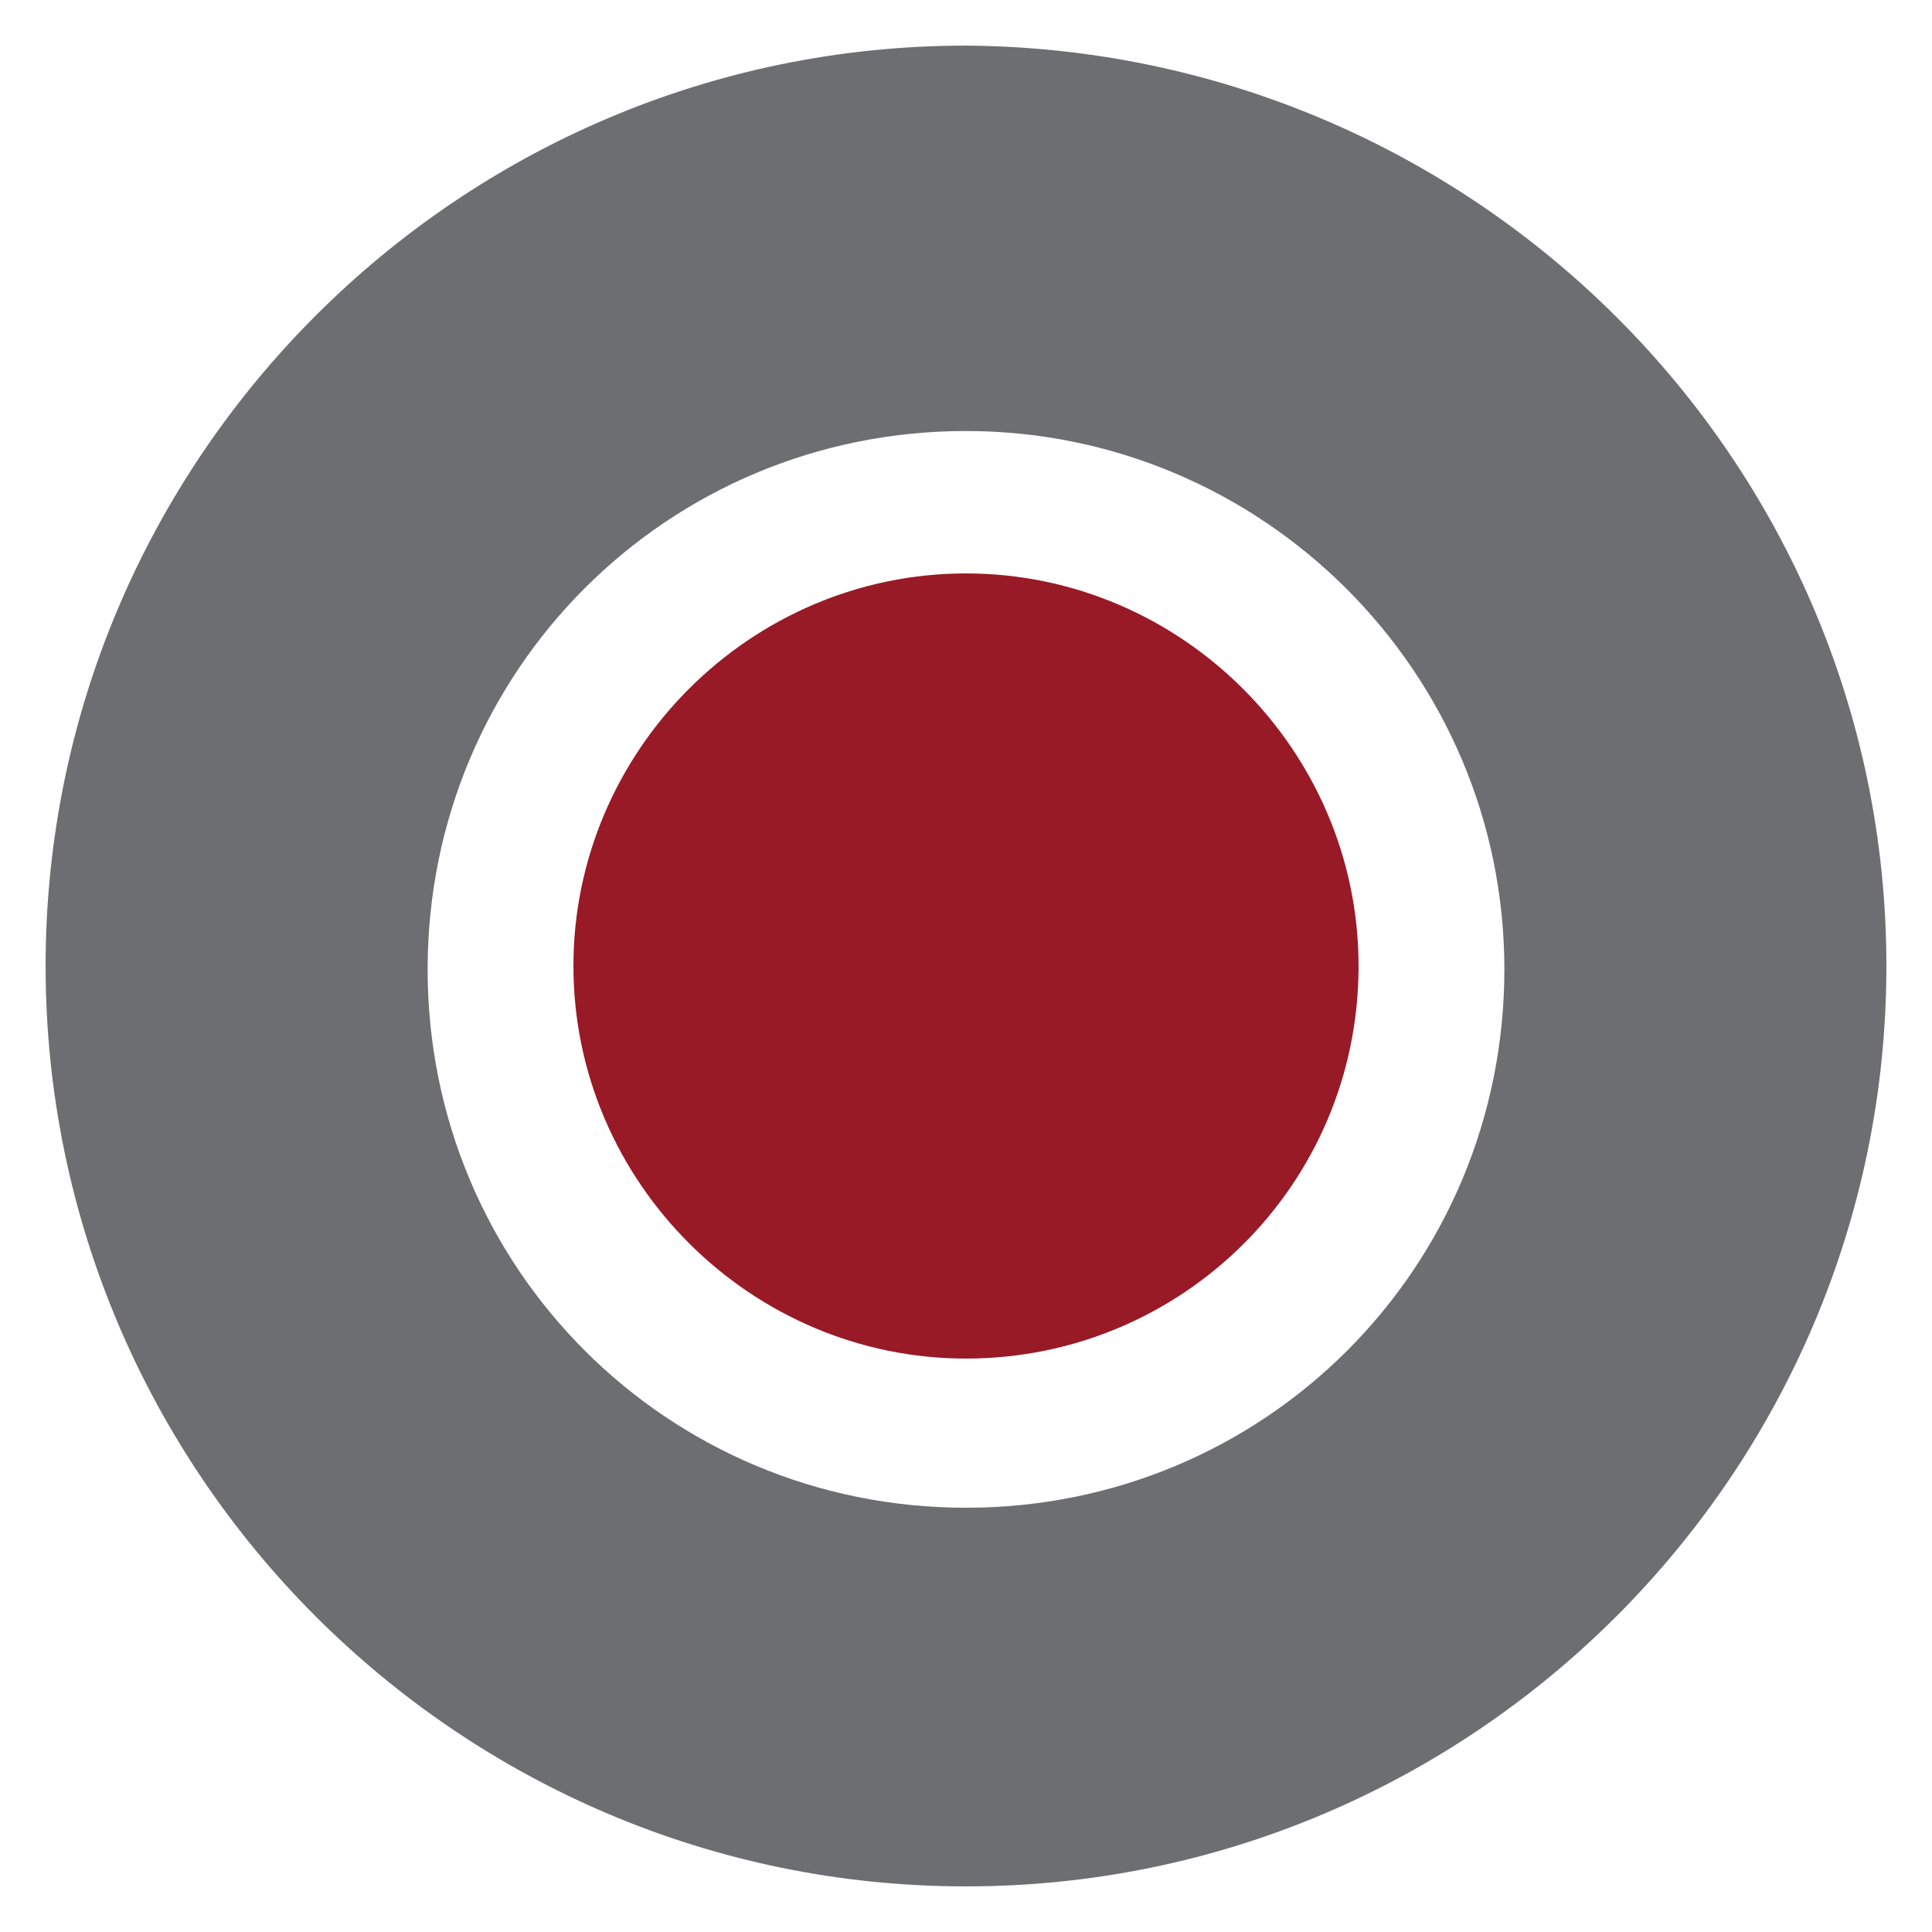
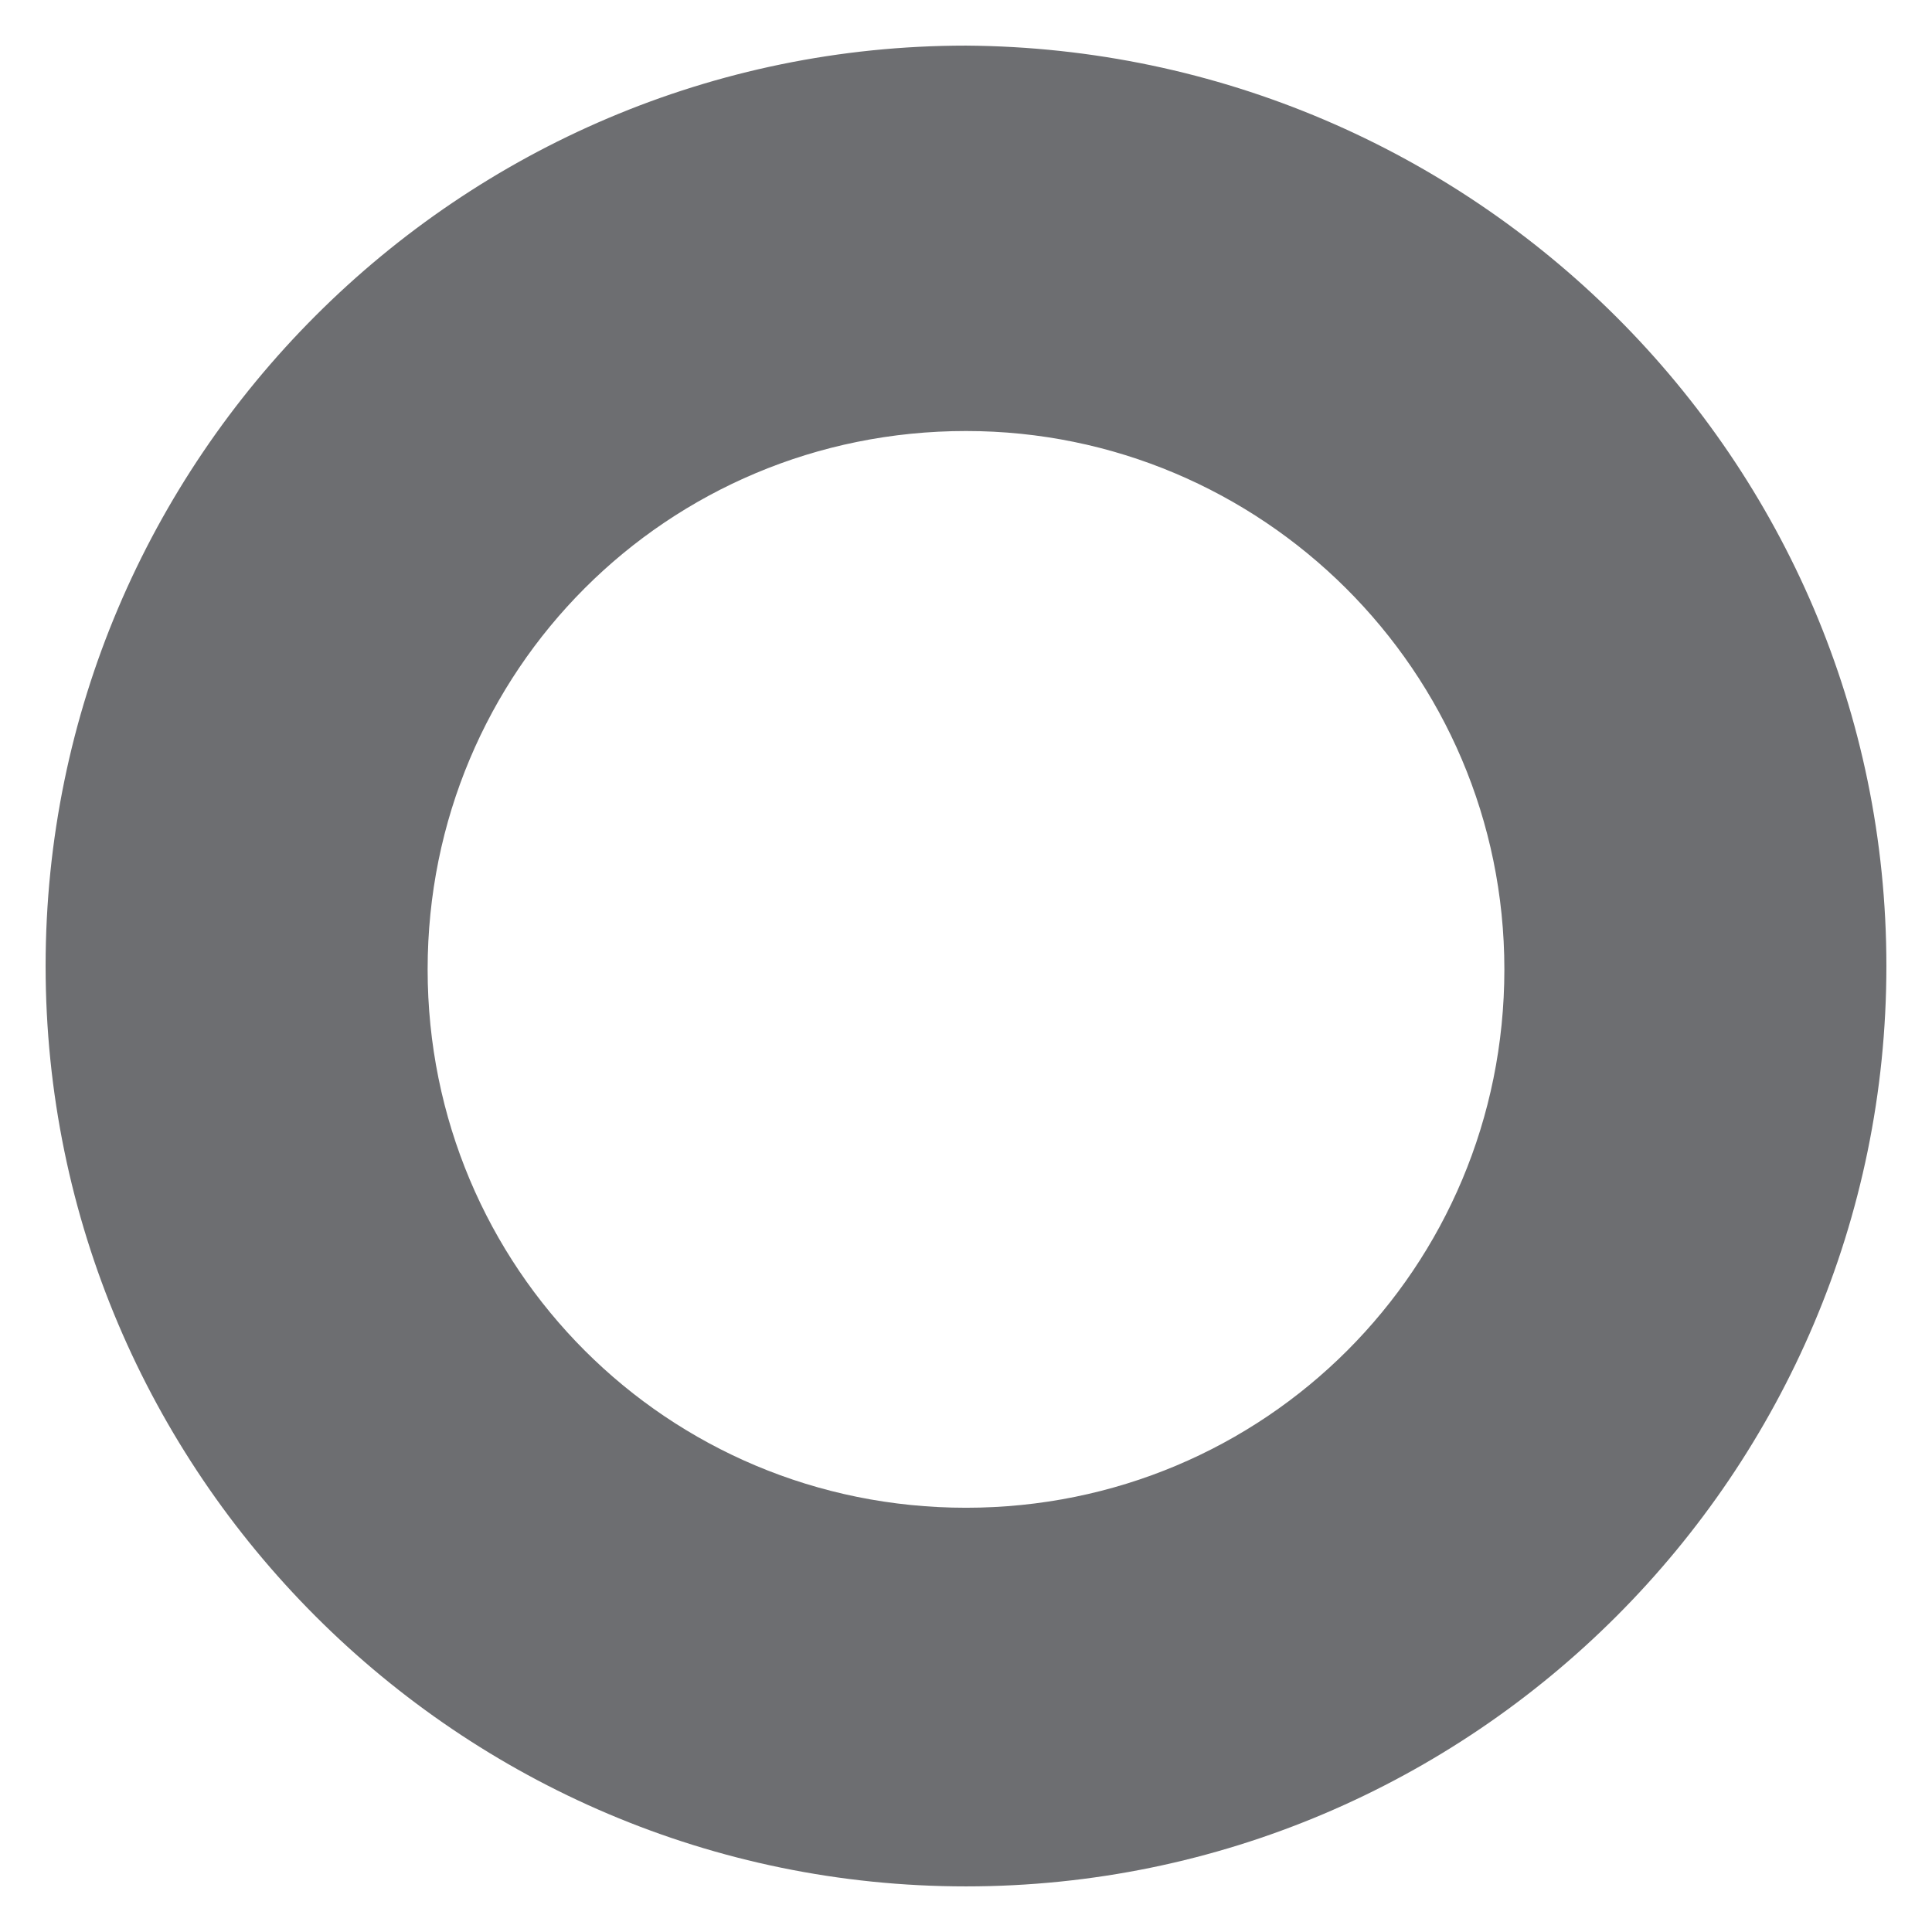
<svg xmlns="http://www.w3.org/2000/svg" id="Capa_1" data-name="Capa 1" viewBox="0 0 97 97">
  <defs>
    <style>
      .cls-1 {
        fill: #981a26;
      }

      .cls-2 {
        fill: #6d6e71;
      }
    </style>
  </defs>
-   <path class="cls-1" d="m68.21,48.5c0,10.99-8.89,19.71-19.71,19.71s-19.71-8.89-19.71-19.71,8.89-19.71,19.71-19.71,19.71,8.89,19.71,19.71" />
  <path class="cls-2" d="m94.71,48.5c0,25.46-20.75,46.21-46.21,46.21S2.29,73.96,2.29,48.5,23.04,2.29,48.5,2.29c25.46.17,46.21,20.75,46.21,46.21m-46.21-26.86c-15,0-27.03,12.03-27.03,27.03s12.03,27.03,27.03,27.03,27.03-12.03,27.03-27.03-12.21-27.03-27.03-27.03" />
</svg>